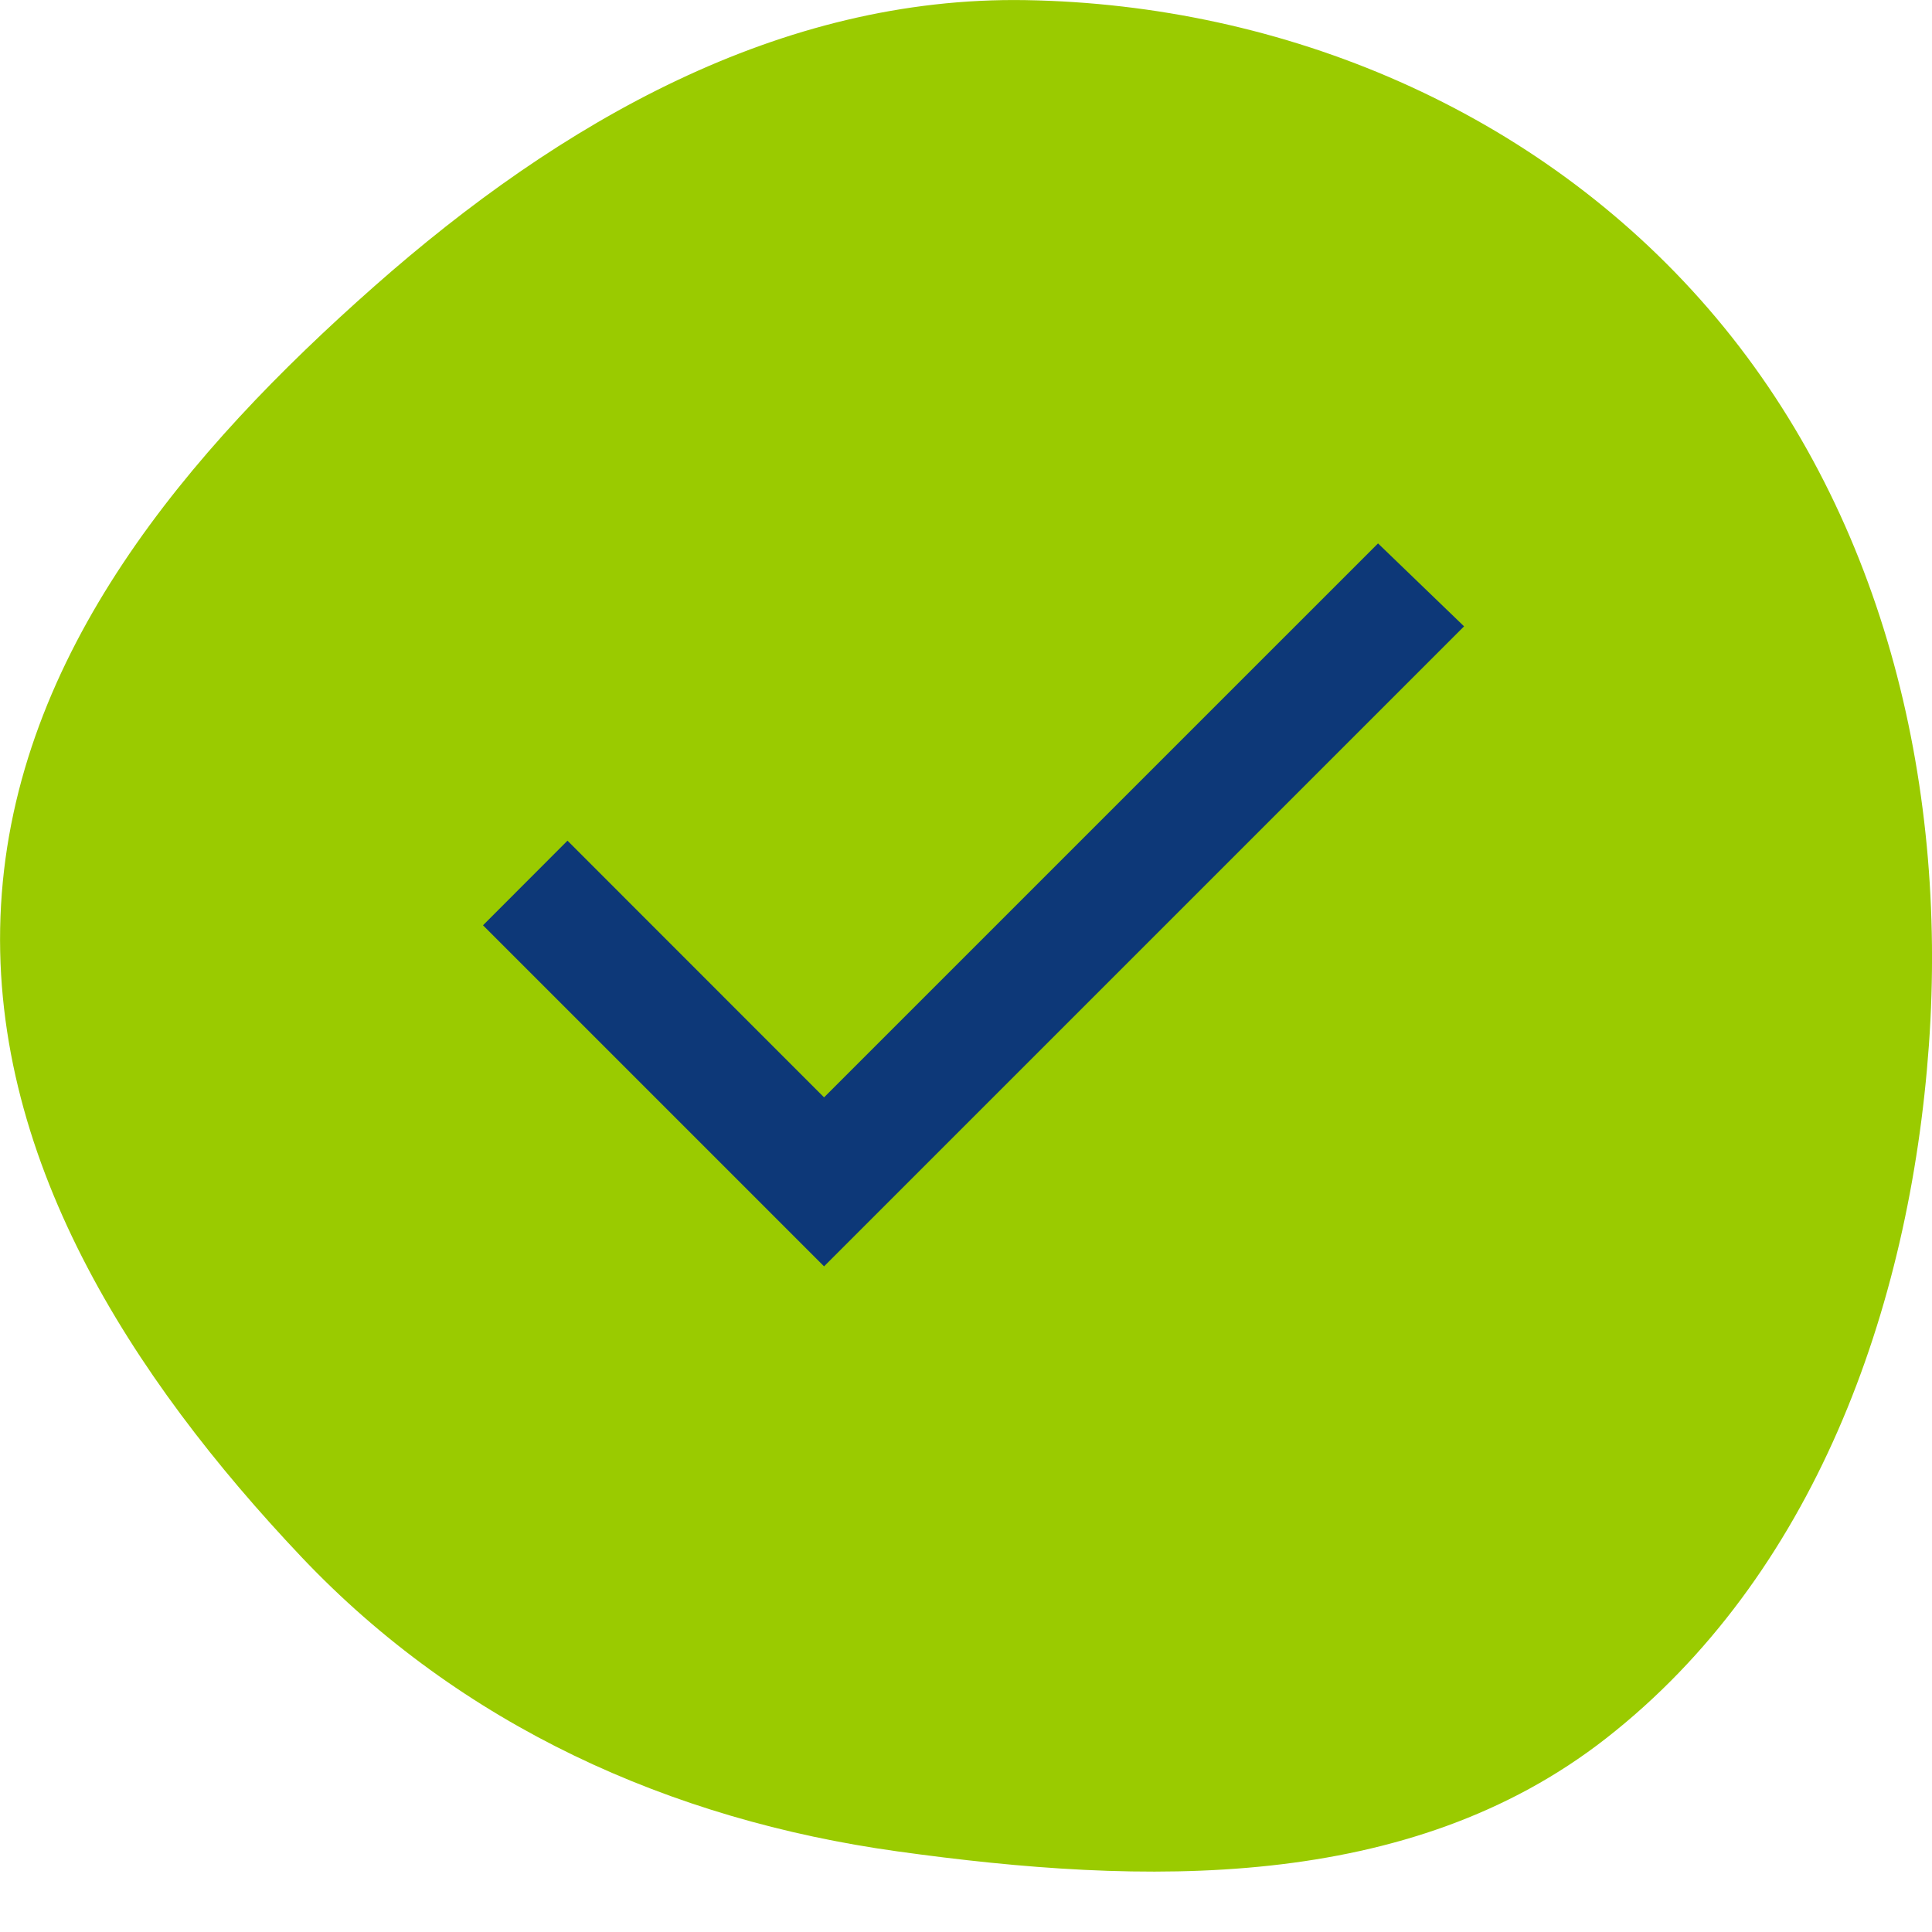
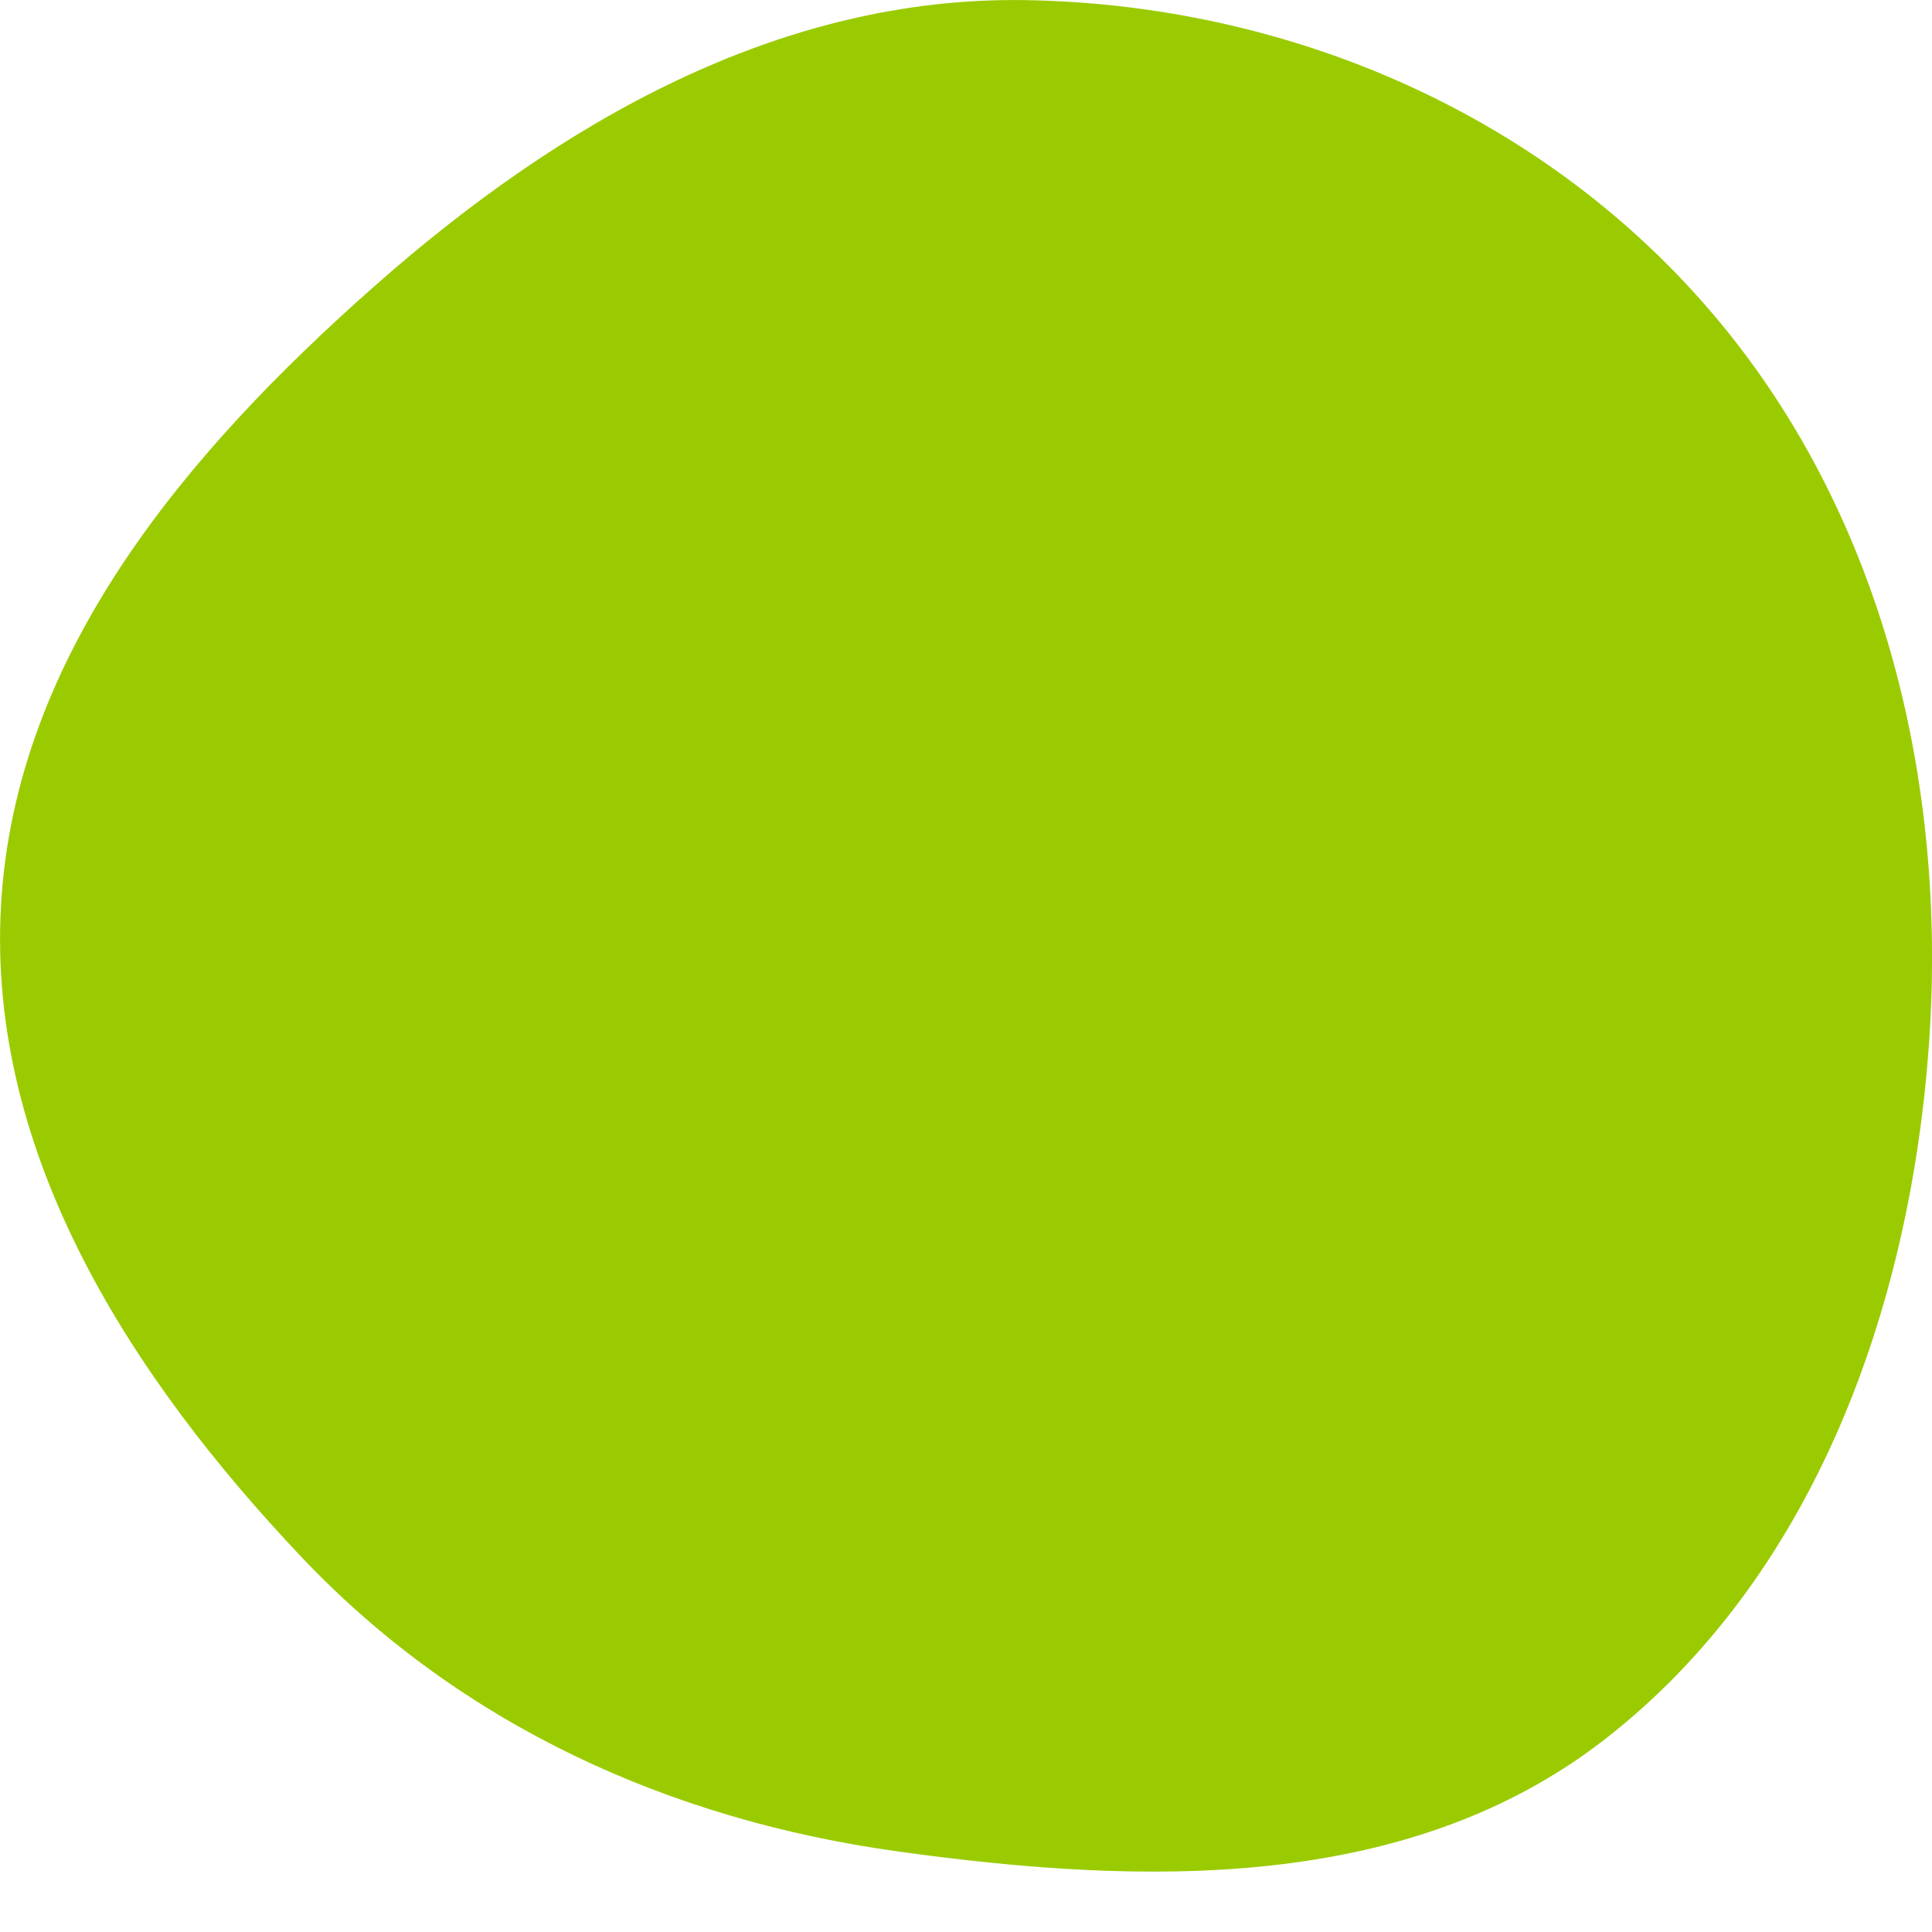
<svg xmlns="http://www.w3.org/2000/svg" width="15" height="15" viewBox="0 0 15 15" fill="none">
  <path fill-rule="evenodd" clip-rule="evenodd" d="M7.964 0.001C9.972 0.035 11.935 0.859 13.265 2.398C14.607 3.95 15.123 6.048 14.976 8.114C14.828 10.174 14.075 12.242 12.47 13.496C10.937 14.695 8.88 14.64 6.967 14.374C5.203 14.129 3.58 13.397 2.341 12.089C1.022 10.696 -0.103 8.963 0.008 7.027C0.119 5.075 1.458 3.502 2.906 2.223C4.349 0.948 6.056 -0.031 7.964 0.001Z" fill="#9ACB00" />
-   <path d="M6.398 9.832L3.75 7.184L4.406 6.527L6.398 8.52L10.699 4.219L11.367 4.863L6.398 9.832Z" fill="#0D3878" />
</svg>